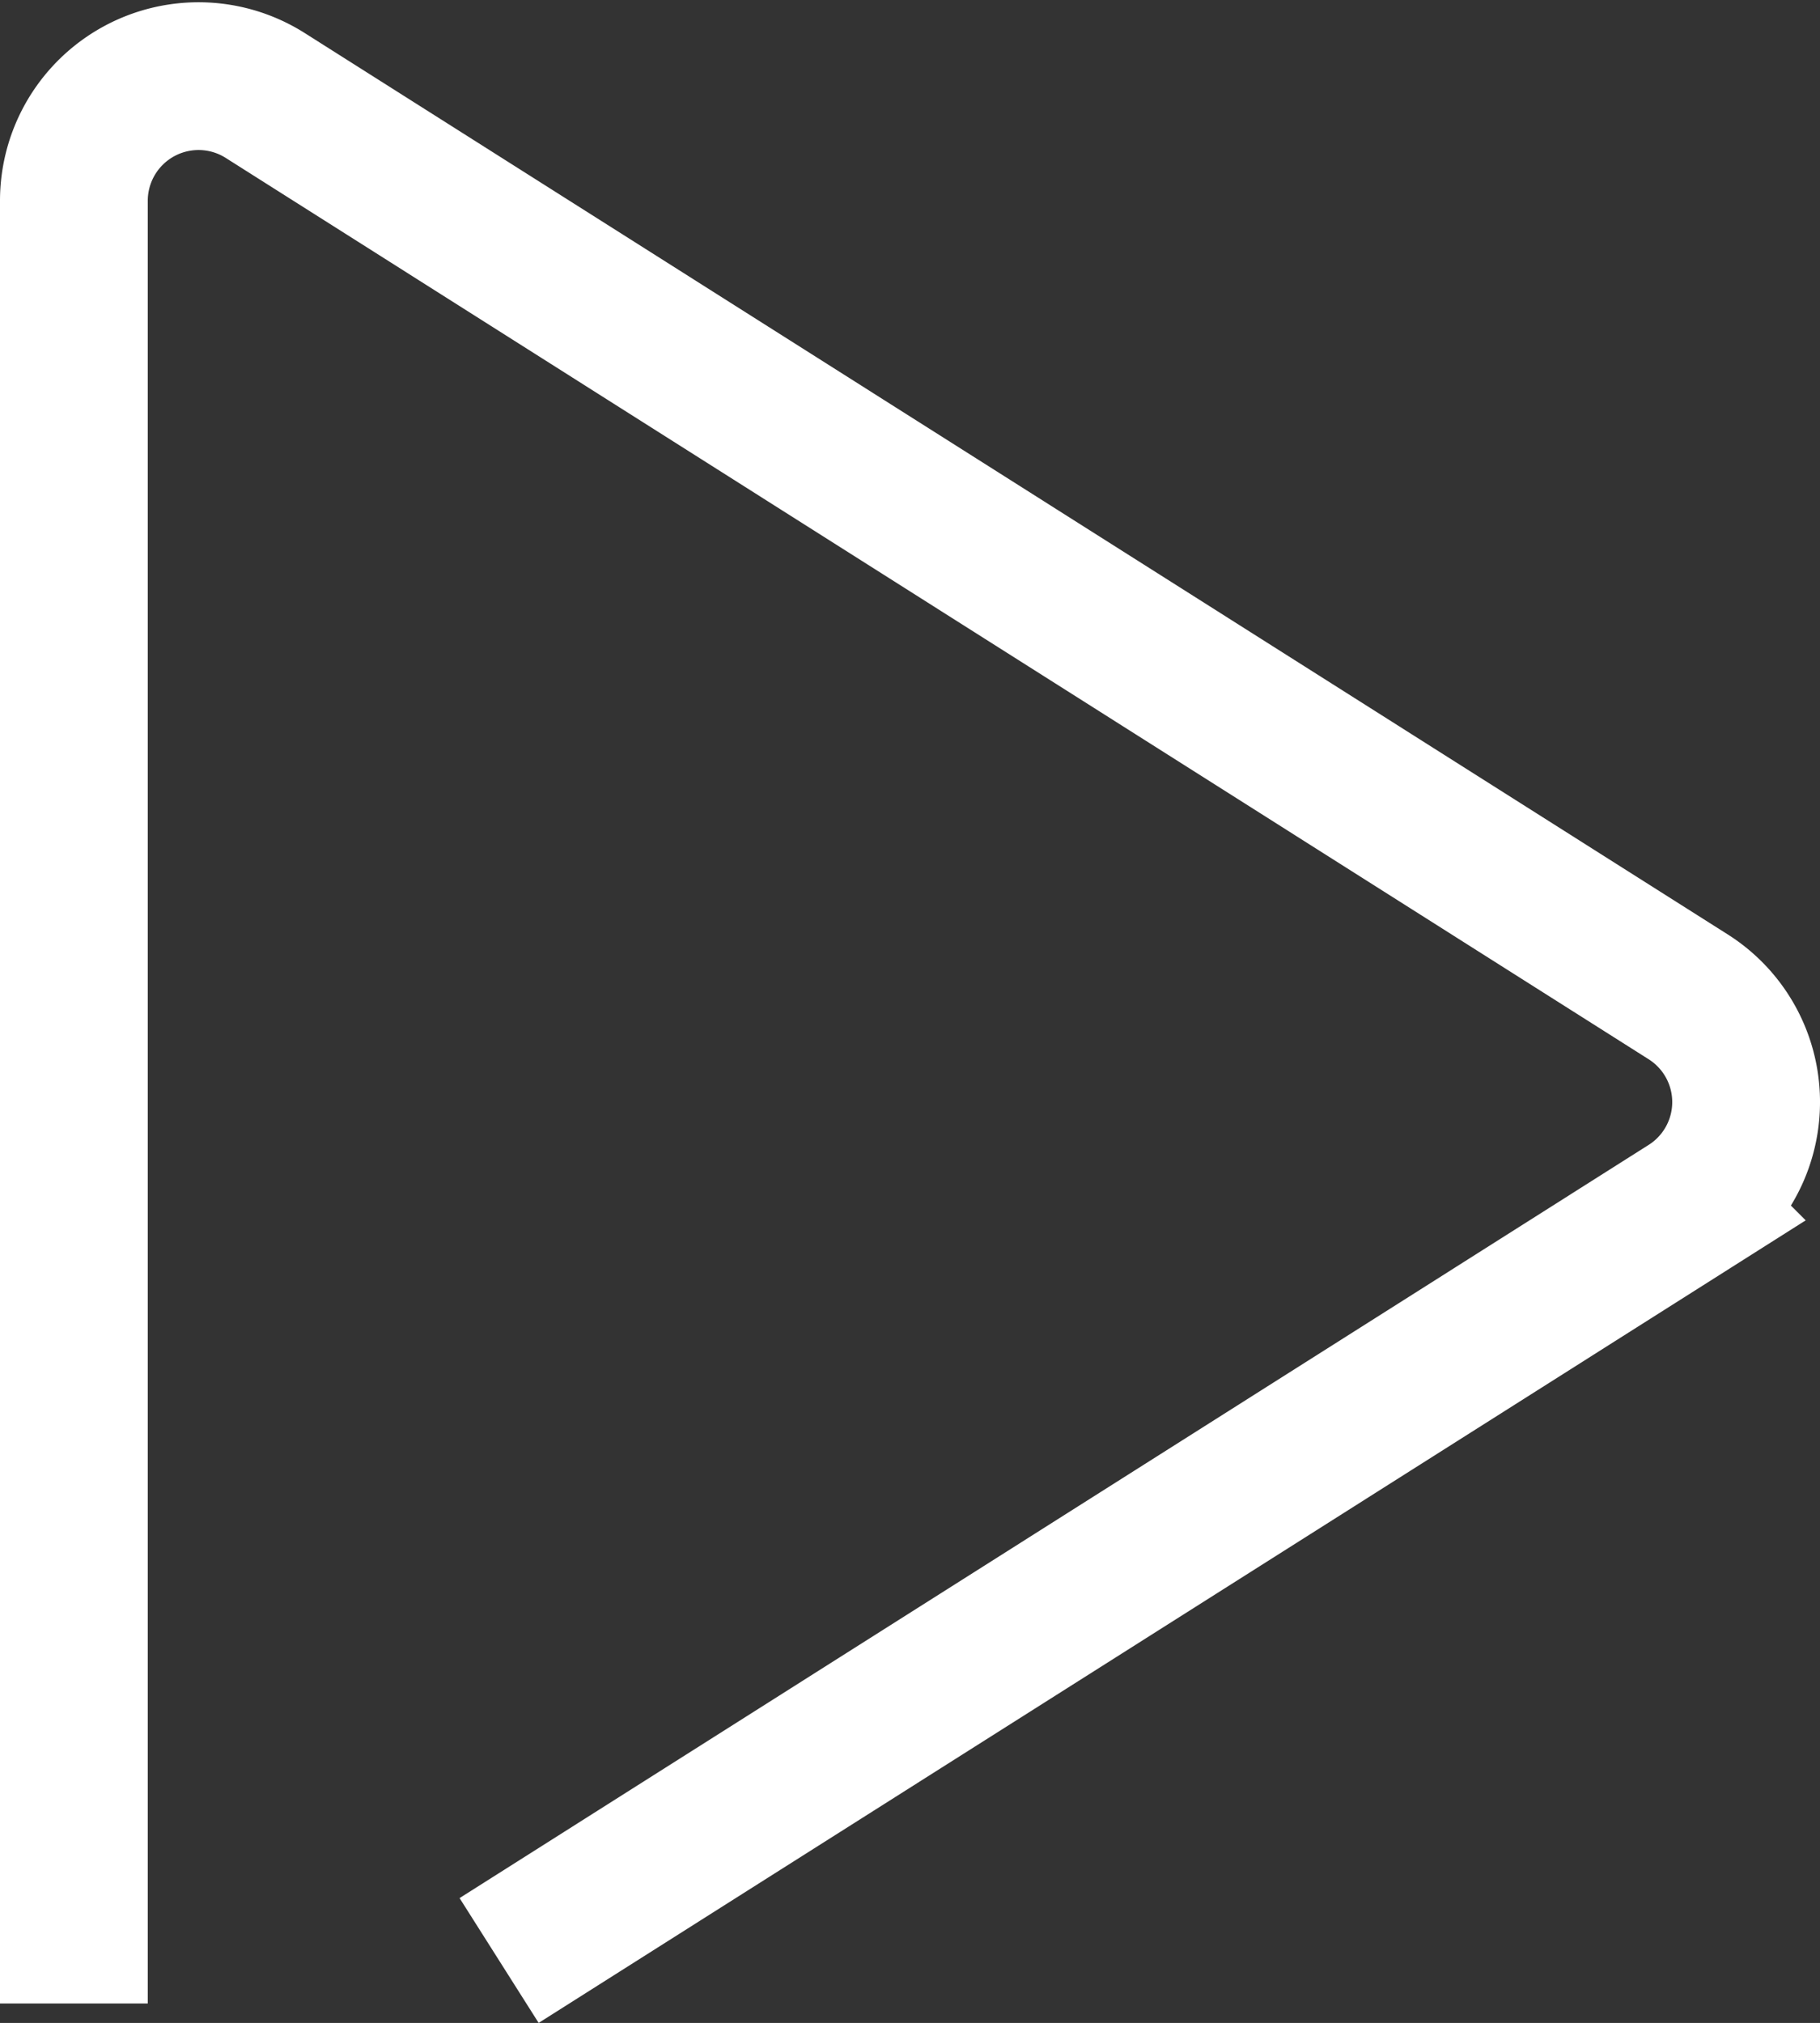
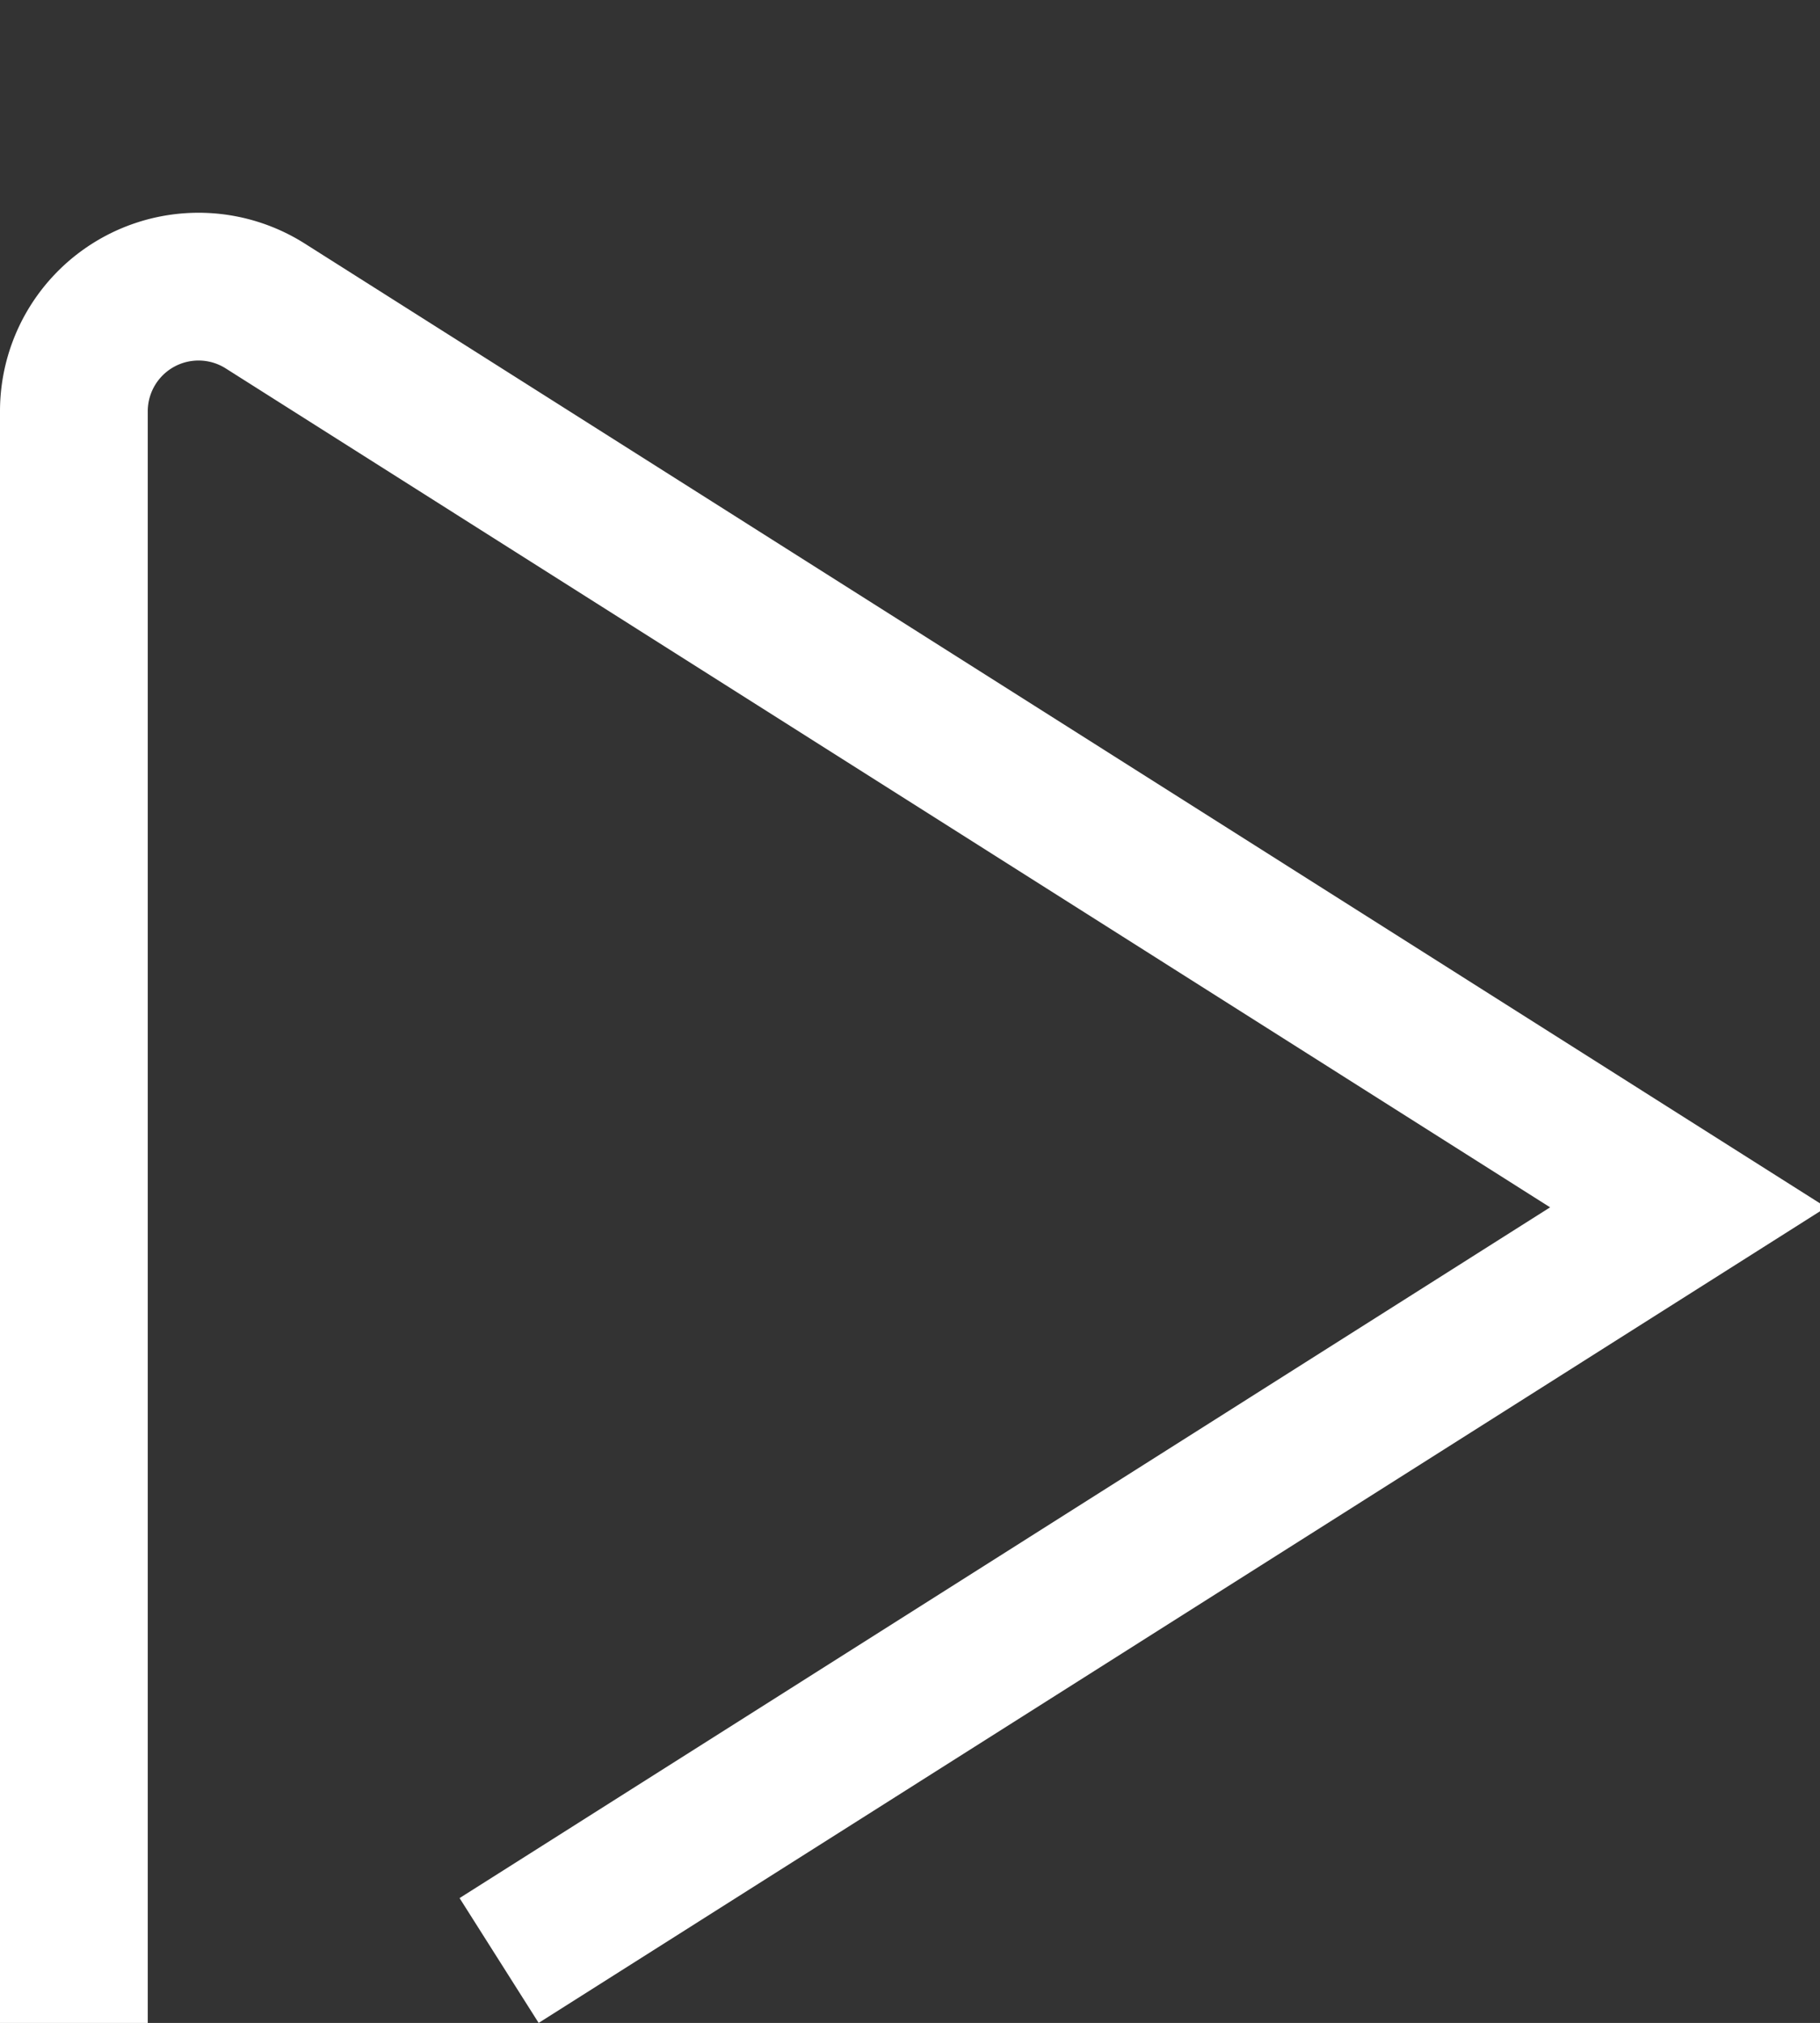
<svg xmlns="http://www.w3.org/2000/svg" viewBox="0 0 24.632 27.38">
  <rect x="0" y="0" width="24.632" height="27.38" fill="#333333" stroke="none" />
-   <path id="ico_play" d="M1847.724,1890.554l16.093-10.194a1.686,1.686,0,0,0,0-2.849l-19.259-12.2a1.687,1.687,0,0,0-2.589,1.425v24.4" transform="translate(-1840.969 -1864.019)" fill="none" stroke="#fff" stroke-miterlimit="10" stroke-width="2" />
+   <path id="ico_play" d="M1847.724,1890.554l16.093-10.194l-19.259-12.2a1.687,1.687,0,0,0-2.589,1.425v24.4" transform="translate(-1840.969 -1864.019)" fill="none" stroke="#fff" stroke-miterlimit="10" stroke-width="2" />
</svg>